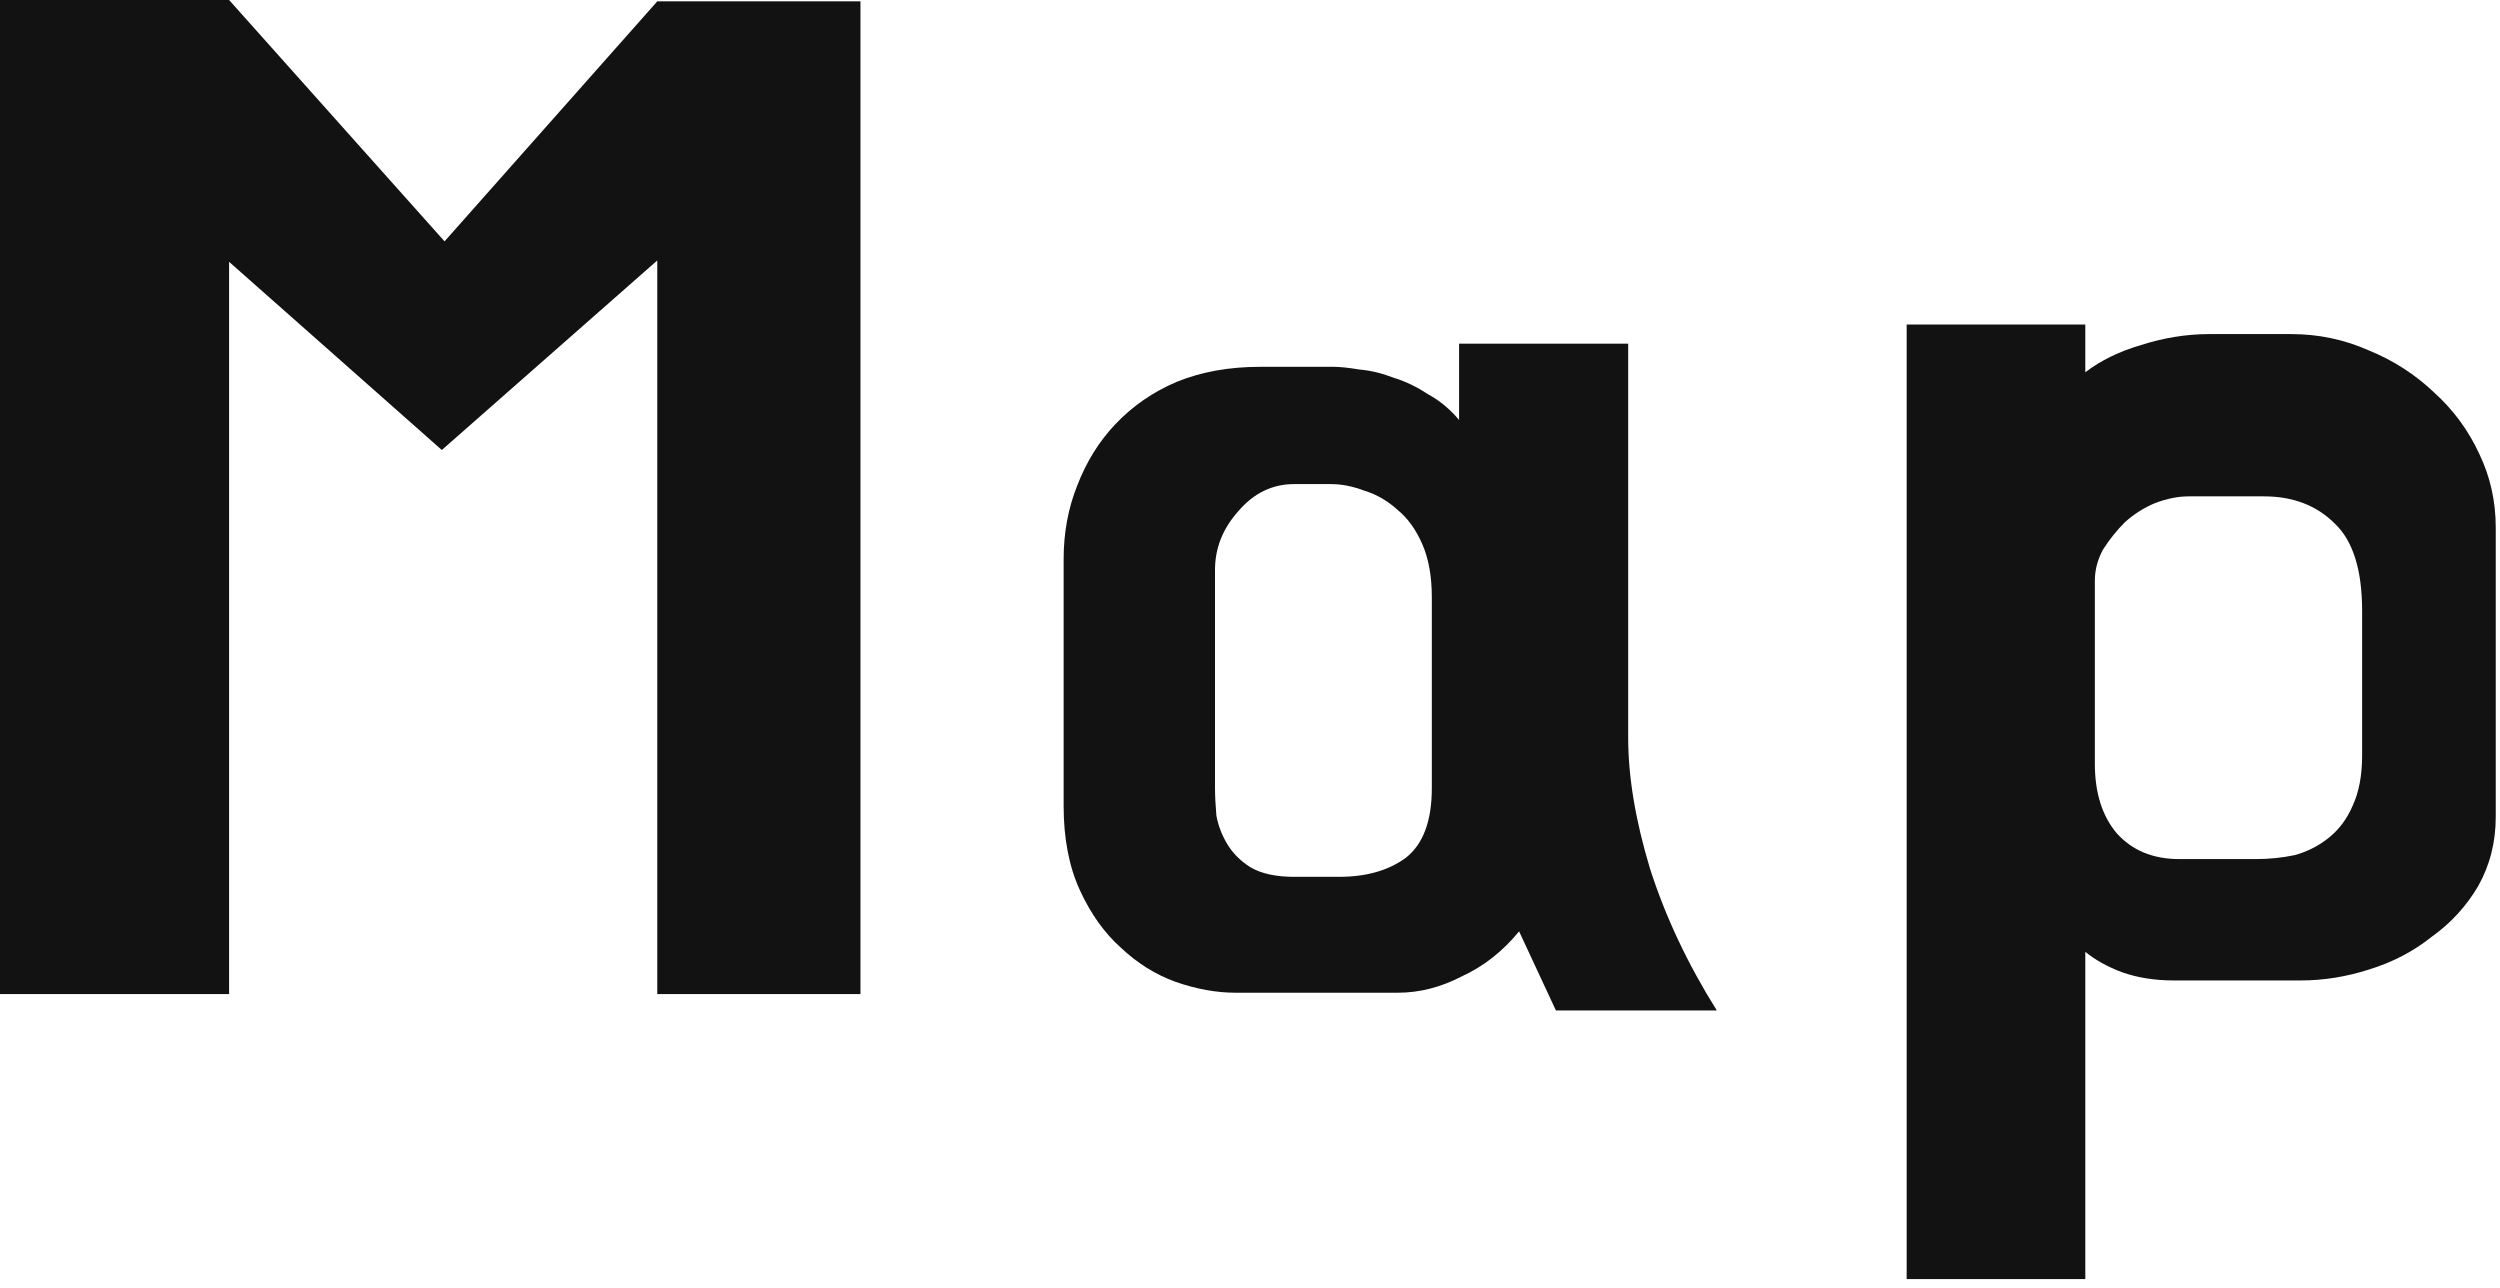
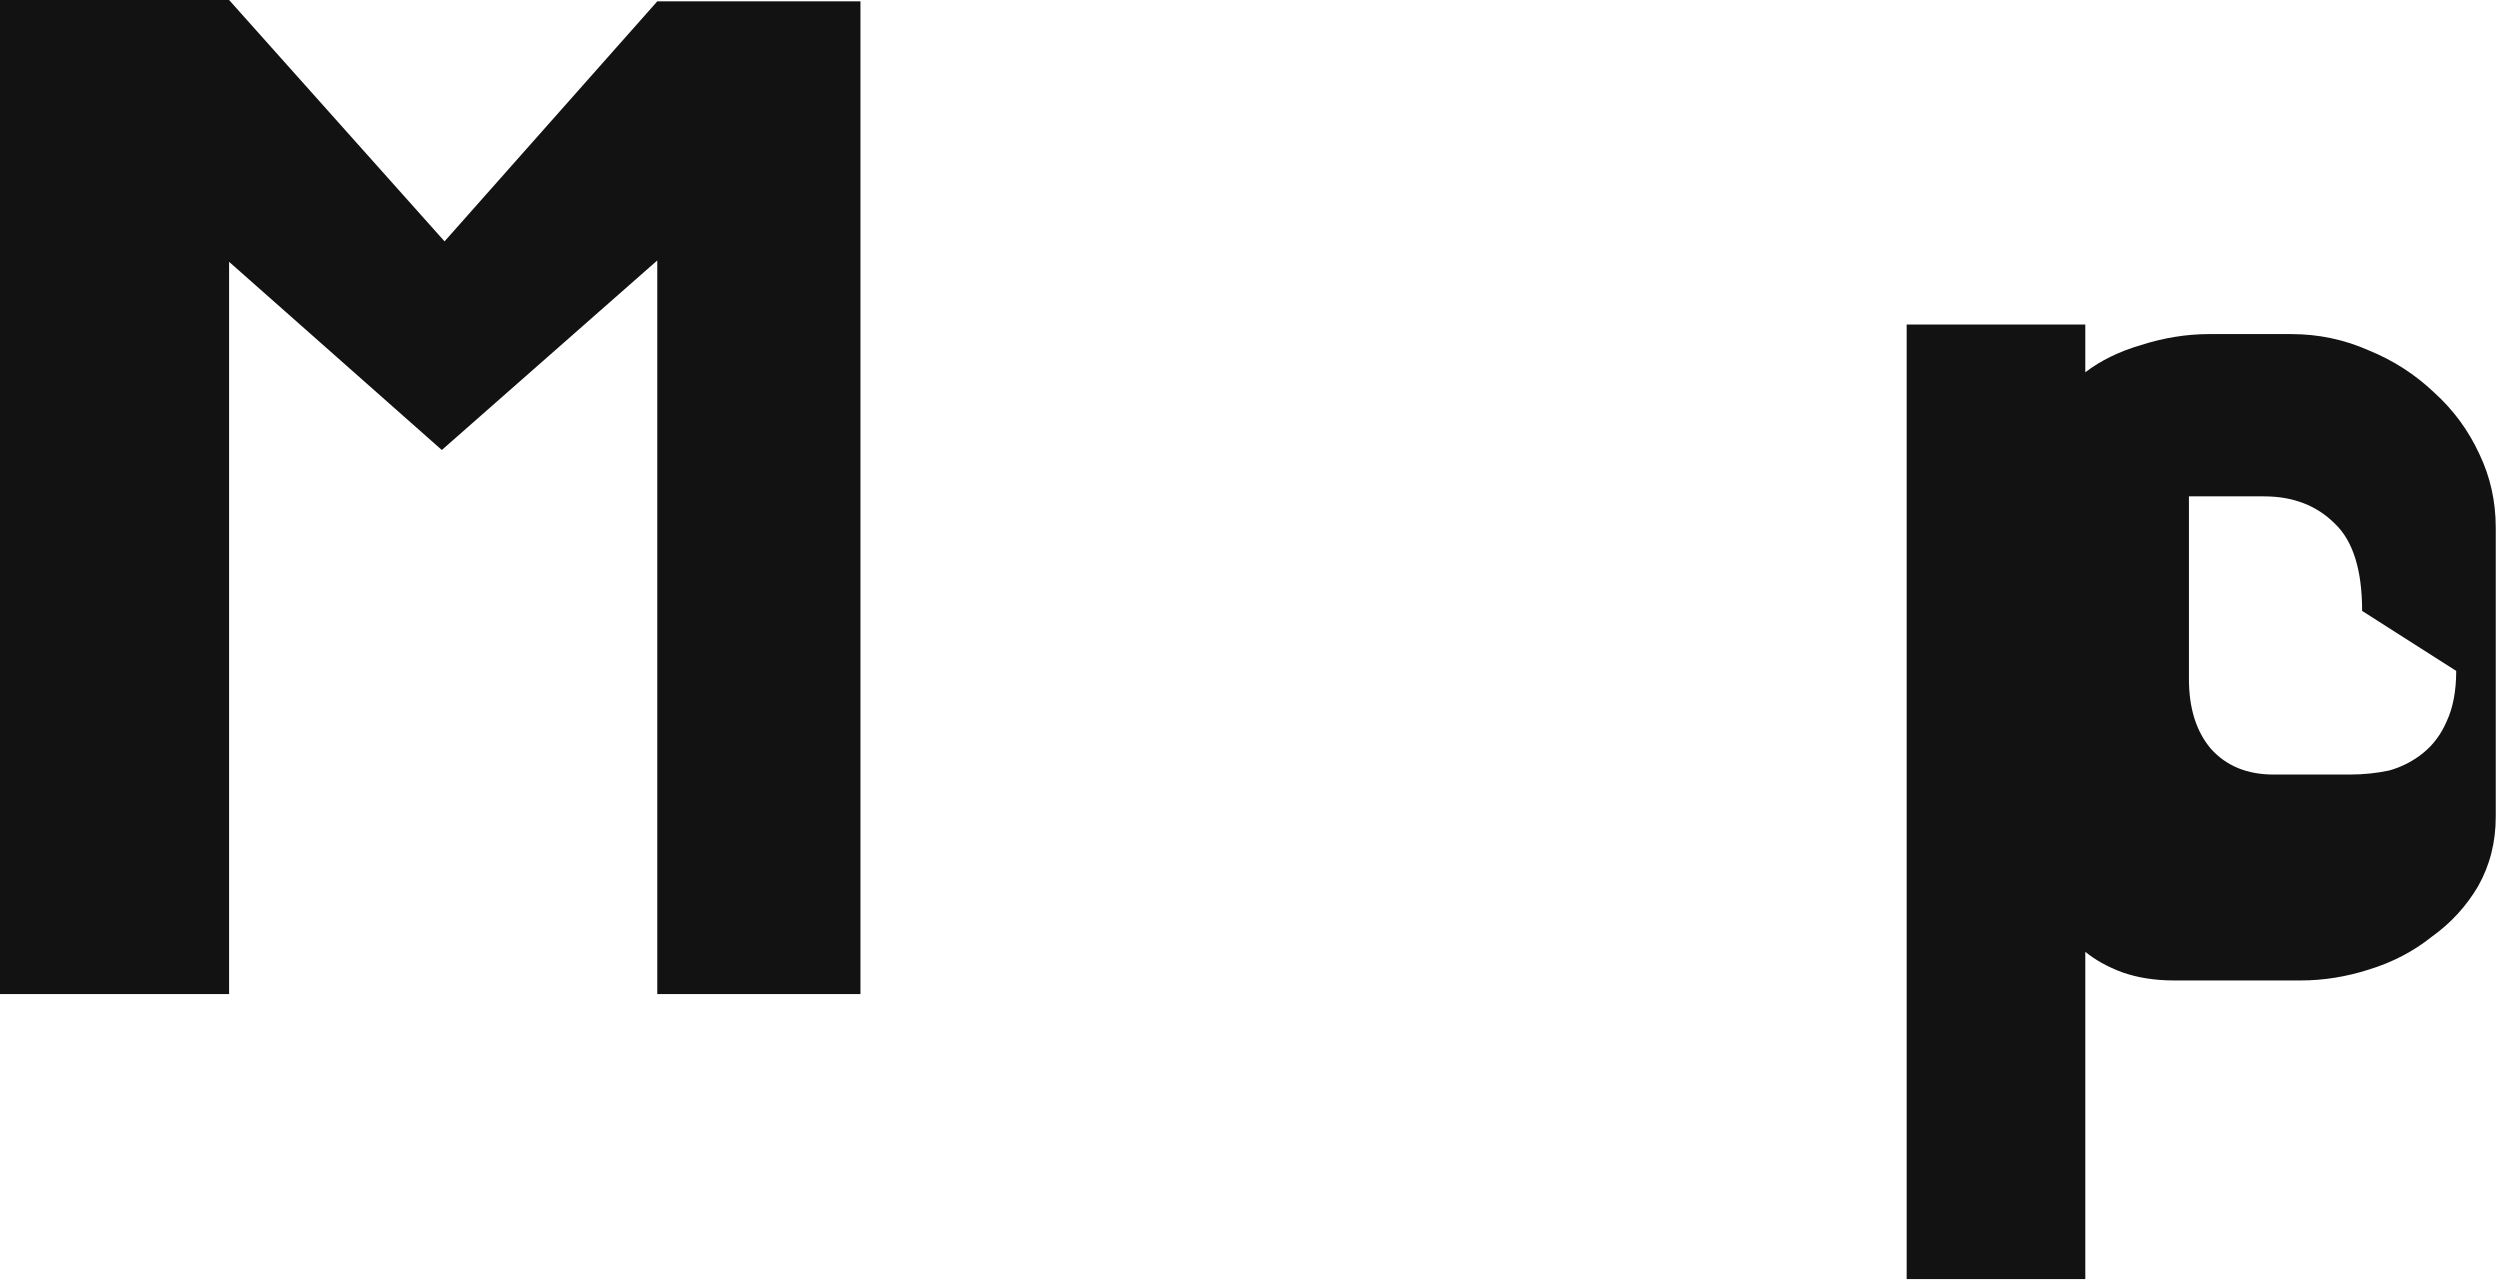
<svg xmlns="http://www.w3.org/2000/svg" fill="none" height="17" viewBox="0 0 33 17" width="33">
  <g fill="#121212">
-     <path d="m30.244 4.41c.36 0 .702.072 1.026.216.324.132.612.318.864.558.252.228.45.498.594.81.144.3.216.624.216.972v3.816c0 .336-.078.642-.234.918-.156.264-.36.486-.612.666-.24.192-.516.336-.828.432-.3.096-.6.144-.9.144h-1.674c-.252 0-.48-.036-.684-.108-.192-.072-.354-.162-.486-.27v4.32h-2.358v-12.6h2.358v.63c.204-.156.45-.276.738-.36.3-.096.6-.144.9-.144zm.936 3.654c0-.54-.12-.924-.36-1.152-.24-.24-.552-.36-.936-.36h-.99c-.144 0-.294.03-.45.09-.144.06-.276.144-.396.252-.108.108-.204.228-.288.36-.072.132-.108.27-.108.414v2.412c0 .384.096.69.288.918.204.228.48.342.828.342h1.008c.18 0 .354-.018.522-.054.168-.048.318-.126.45-.234s.234-.246.306-.414c.084-.18.126-.402.126-.666z" />
-     <path d="m21.492 9.738c0 .516.096 1.092.288 1.728.204.636.498 1.26.882 1.872h-2.124l-.486-1.044c-.216.264-.468.462-.756.594-.276.144-.558.216-.846.216h-2.142c-.252 0-.516-.048-.792-.144-.264-.096-.504-.246-.72-.45-.216-.192-.396-.444-.54-.756s-.216-.684-.216-1.116v-3.258c0-.348.06-.672.18-.972.12-.312.288-.582.504-.81.228-.24.498-.426.81-.558.324-.132.69-.198 1.098-.198h.972c.084 0 .198.012.342.036.144.012.294.048.45.108.156.048.306.12.45.216.156.084.294.198.414.342v-1.008h2.232zm-2.592-1.854c0-.276-.042-.51-.126-.702s-.192-.342-.324-.45c-.132-.12-.276-.204-.432-.252-.156-.06-.306-.09-.45-.09h-.486c-.288 0-.534.12-.738.36-.204.228-.306.486-.306.774v2.88c0 .096.006.216.018.36.024.132.072.258.144.378s.174.222.306.306c.144.084.336.126.576.126h.594c.36 0 .654-.084.882-.252.228-.18.342-.486.342-.918z" />
+     <path d="m30.244 4.41c.36 0 .702.072 1.026.216.324.132.612.318.864.558.252.228.45.498.594.81.144.3.216.624.216.972v3.816c0 .336-.078.642-.234.918-.156.264-.36.486-.612.666-.24.192-.516.336-.828.432-.3.096-.6.144-.9.144h-1.674c-.252 0-.48-.036-.684-.108-.192-.072-.354-.162-.486-.27v4.32h-2.358v-12.6h2.358v.63c.204-.156.45-.276.738-.36.3-.096.6-.144.9-.144zm.936 3.654c0-.54-.12-.924-.36-1.152-.24-.24-.552-.36-.936-.36h-.99v2.412c0 .384.096.69.288.918.204.228.48.342.828.342h1.008c.18 0 .354-.018.522-.054.168-.048.318-.126.45-.234s.234-.246.306-.414c.084-.18.126-.402.126-.666z" />
    <path d="m8.676.018h2.682v13.104h-2.682v-9.684l-2.844 2.502-2.808-2.484v9.666h-3.024v-13.122h3.024l2.844 3.186z" />
  </g>
</svg>